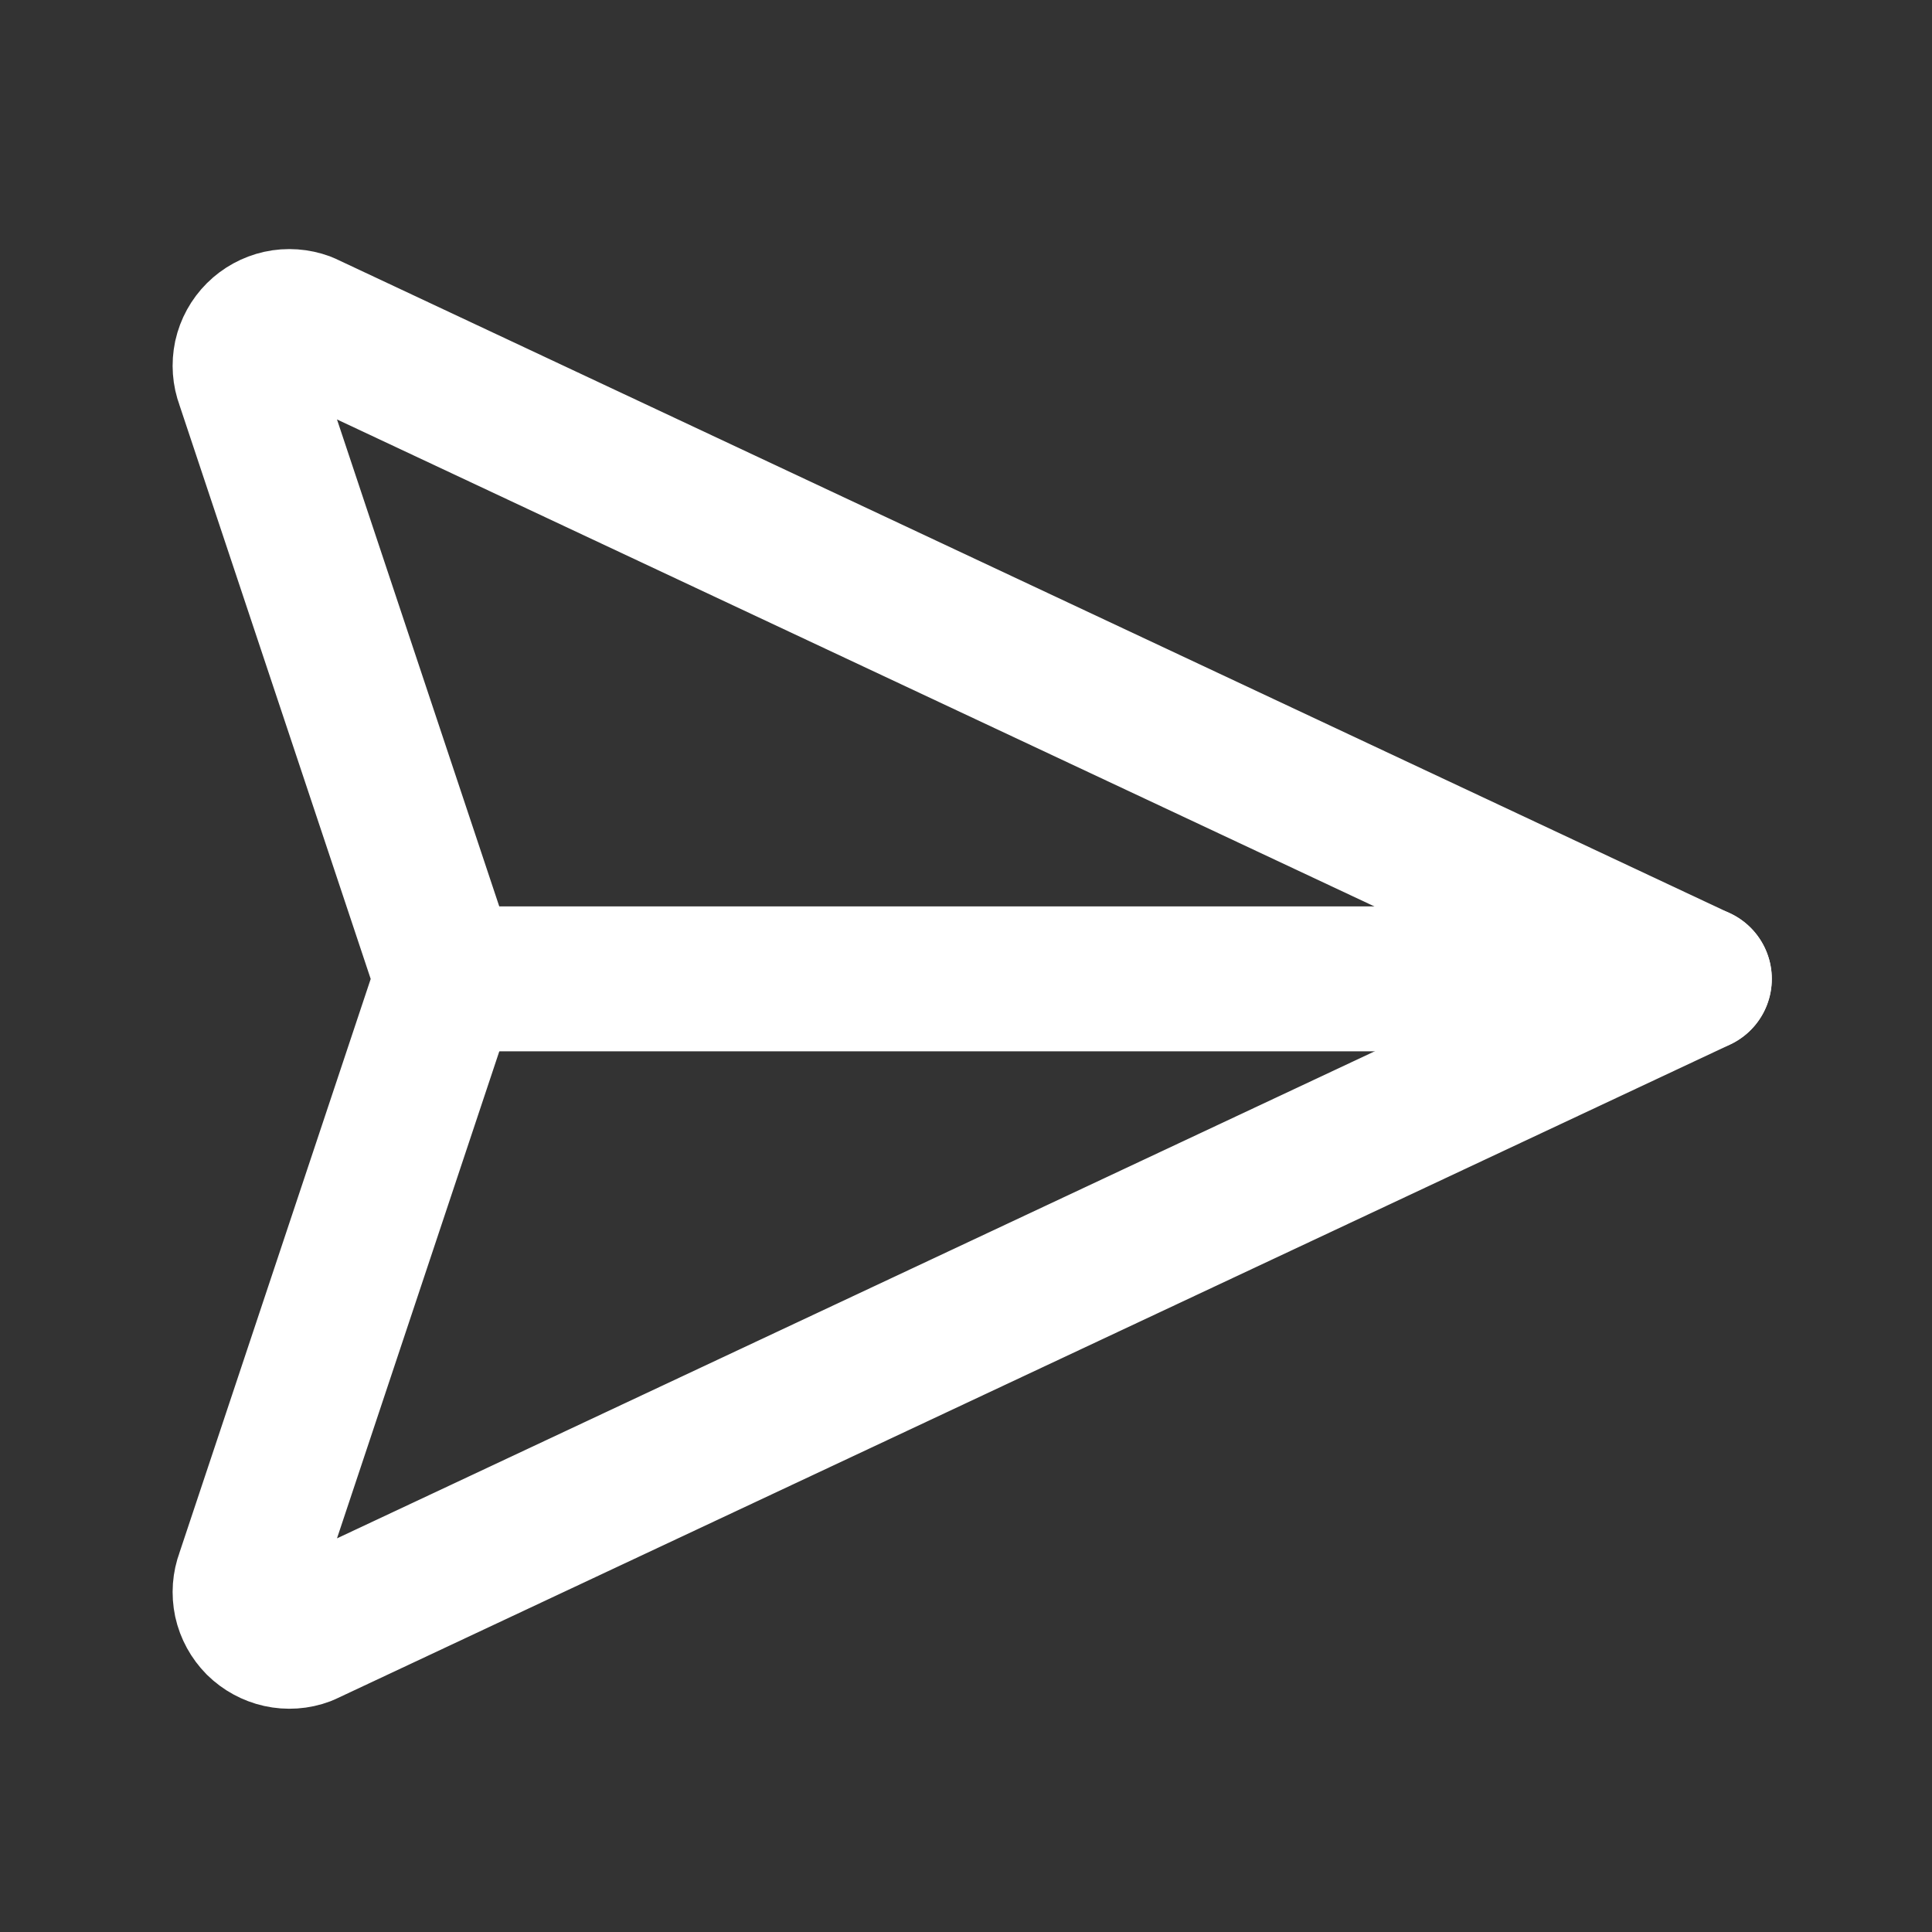
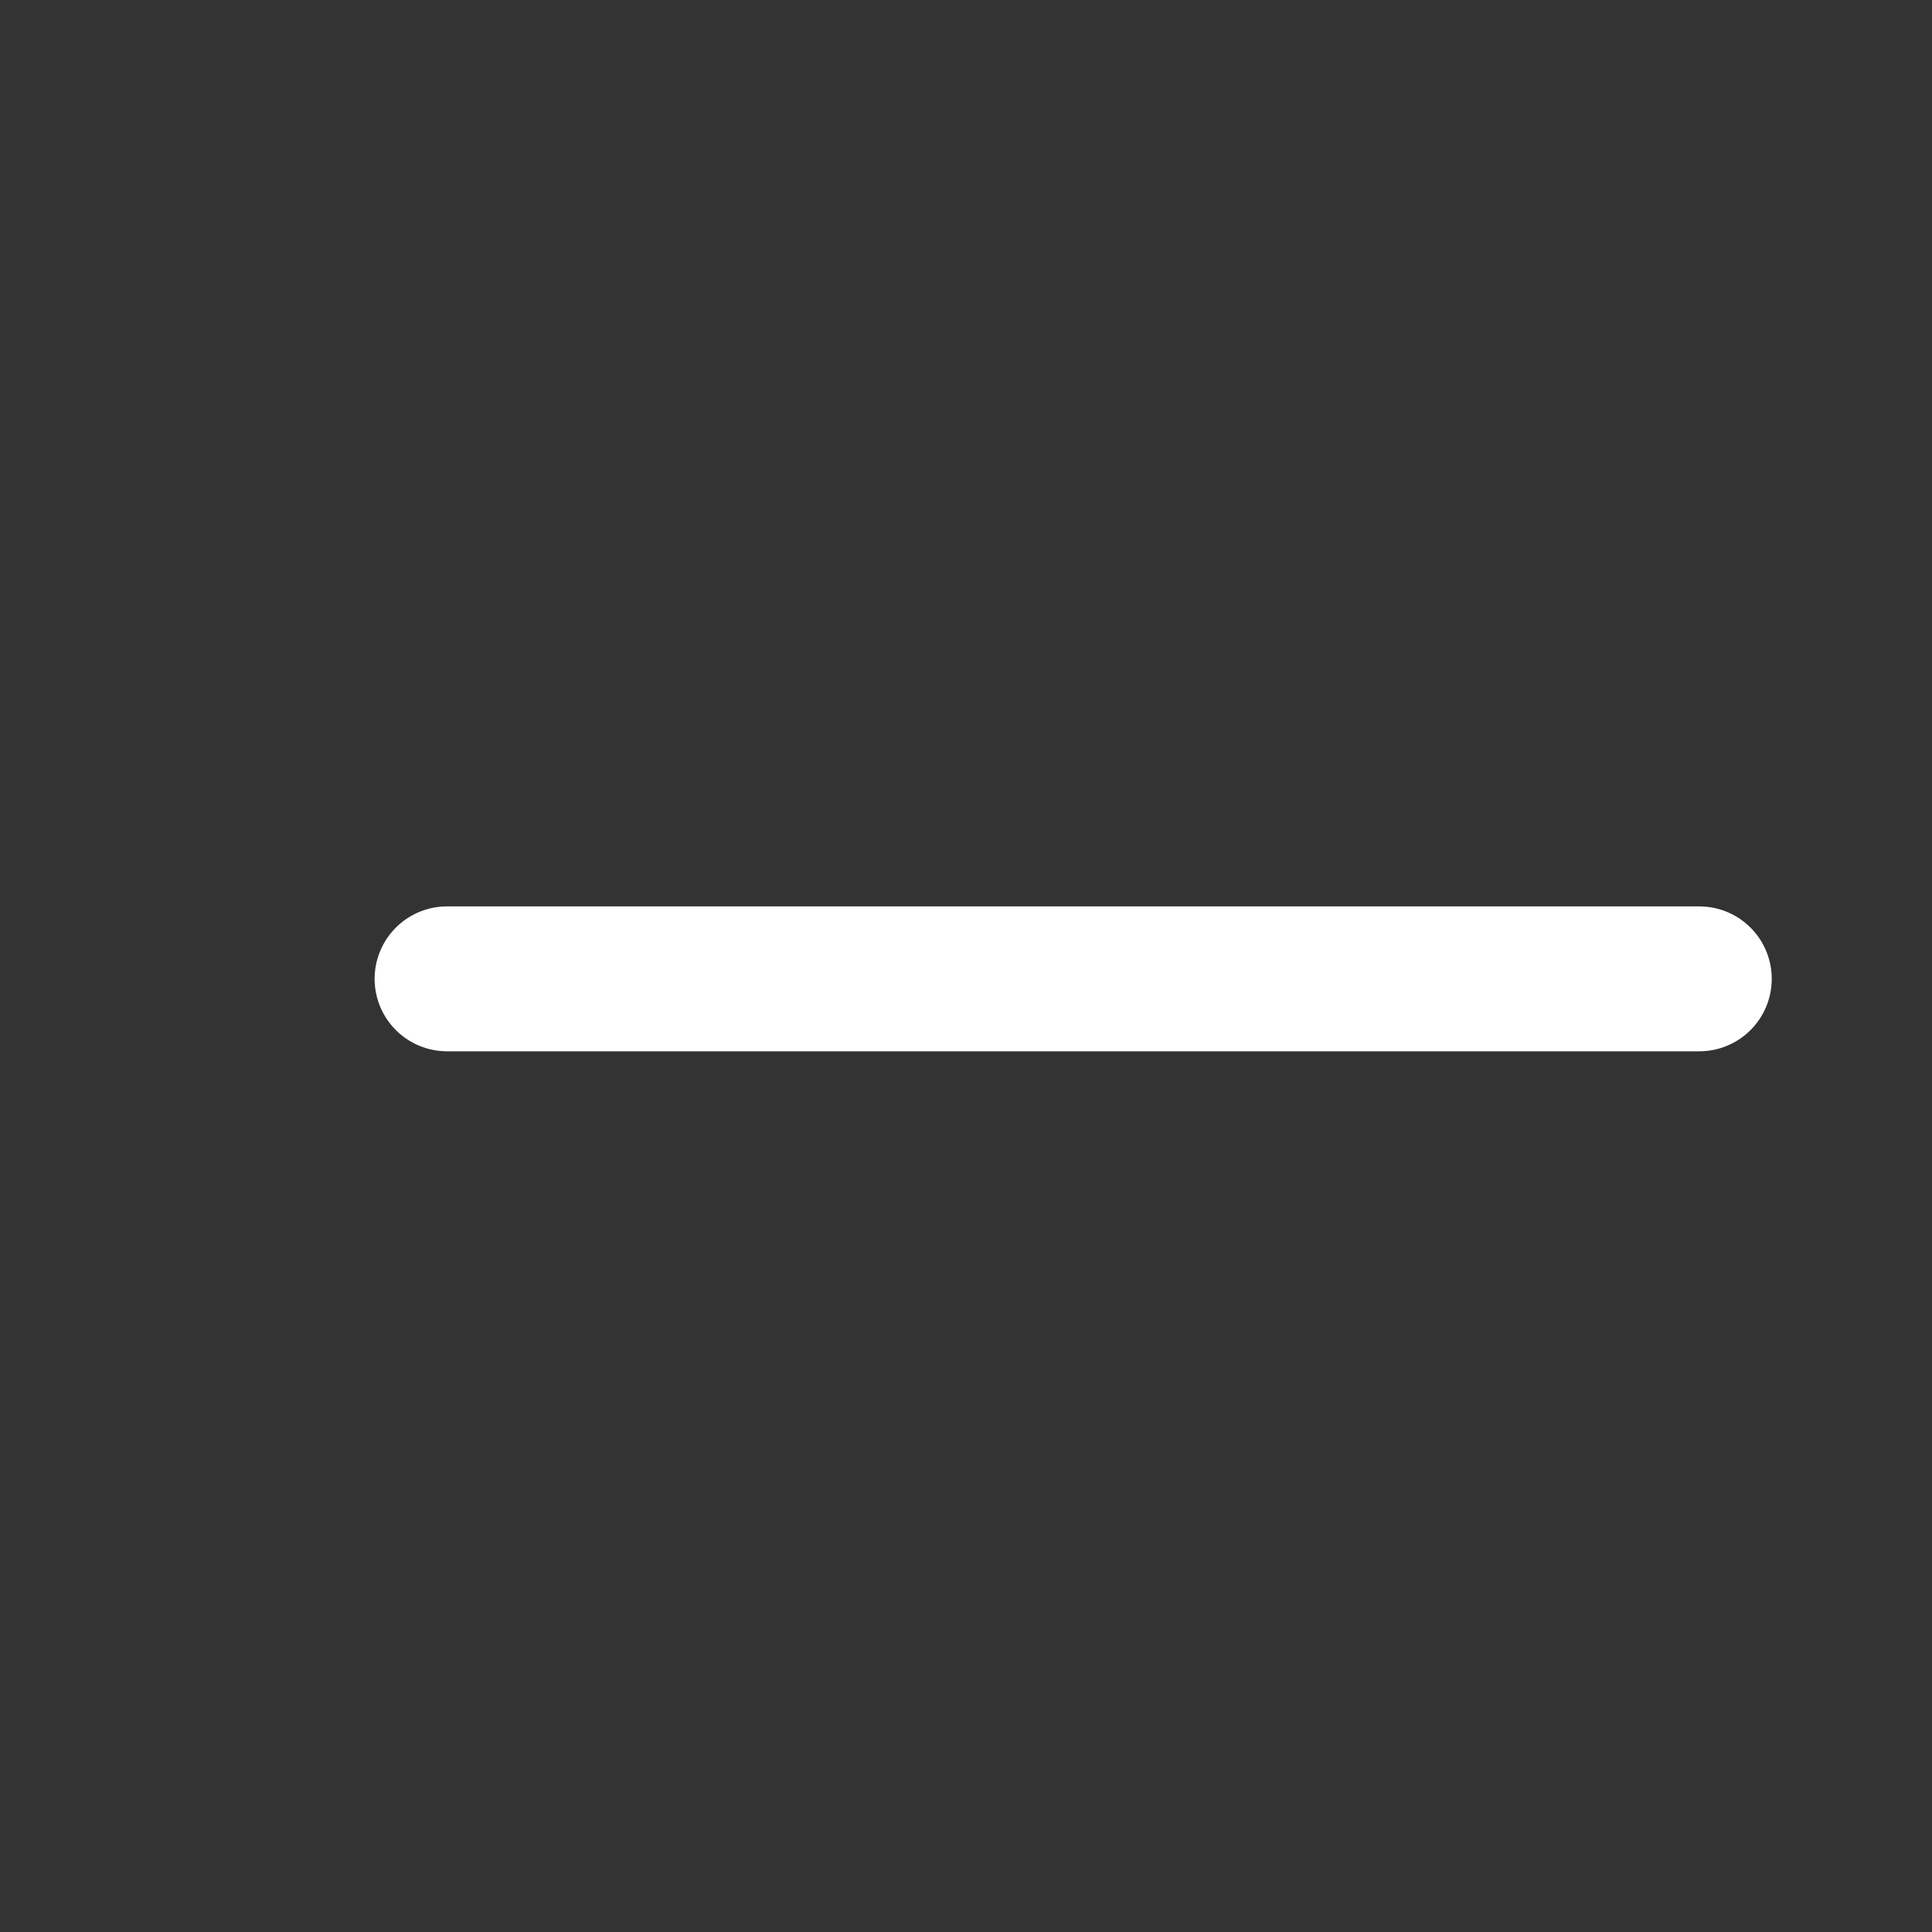
<svg xmlns="http://www.w3.org/2000/svg" width="20" height="20" viewBox="0 0 20 20" fill="none">
  <rect x="0" y="0" width="20" height="20" fill="#333333" stroke="none" />
  <g clip-path="url(#clip0_6751_10447)">
    <path d="M4.628 10.133H17.591" stroke="white" stroke-width="1.5" stroke-linecap="round" stroke-linejoin="round" />
-     <path d="M17.592 10.134L3.155 16.91C3.073 16.941 2.983 16.947 2.897 16.928C2.812 16.909 2.733 16.866 2.671 16.805C2.609 16.742 2.566 16.664 2.547 16.578C2.529 16.492 2.535 16.403 2.566 16.321L4.628 10.134L2.566 3.946C2.535 3.864 2.529 3.775 2.547 3.689C2.566 3.603 2.609 3.525 2.671 3.463C2.733 3.401 2.812 3.358 2.897 3.339C2.983 3.32 3.073 3.327 3.155 3.357L17.592 10.134Z" stroke="white" stroke-width="1.5" stroke-linecap="round" stroke-linejoin="round" />
  </g>
  <defs>
    <clipPath id="clip0_6751_10447">
      <rect width="20" height="20" fill="white" />
    </clipPath>
  </defs>
</svg>